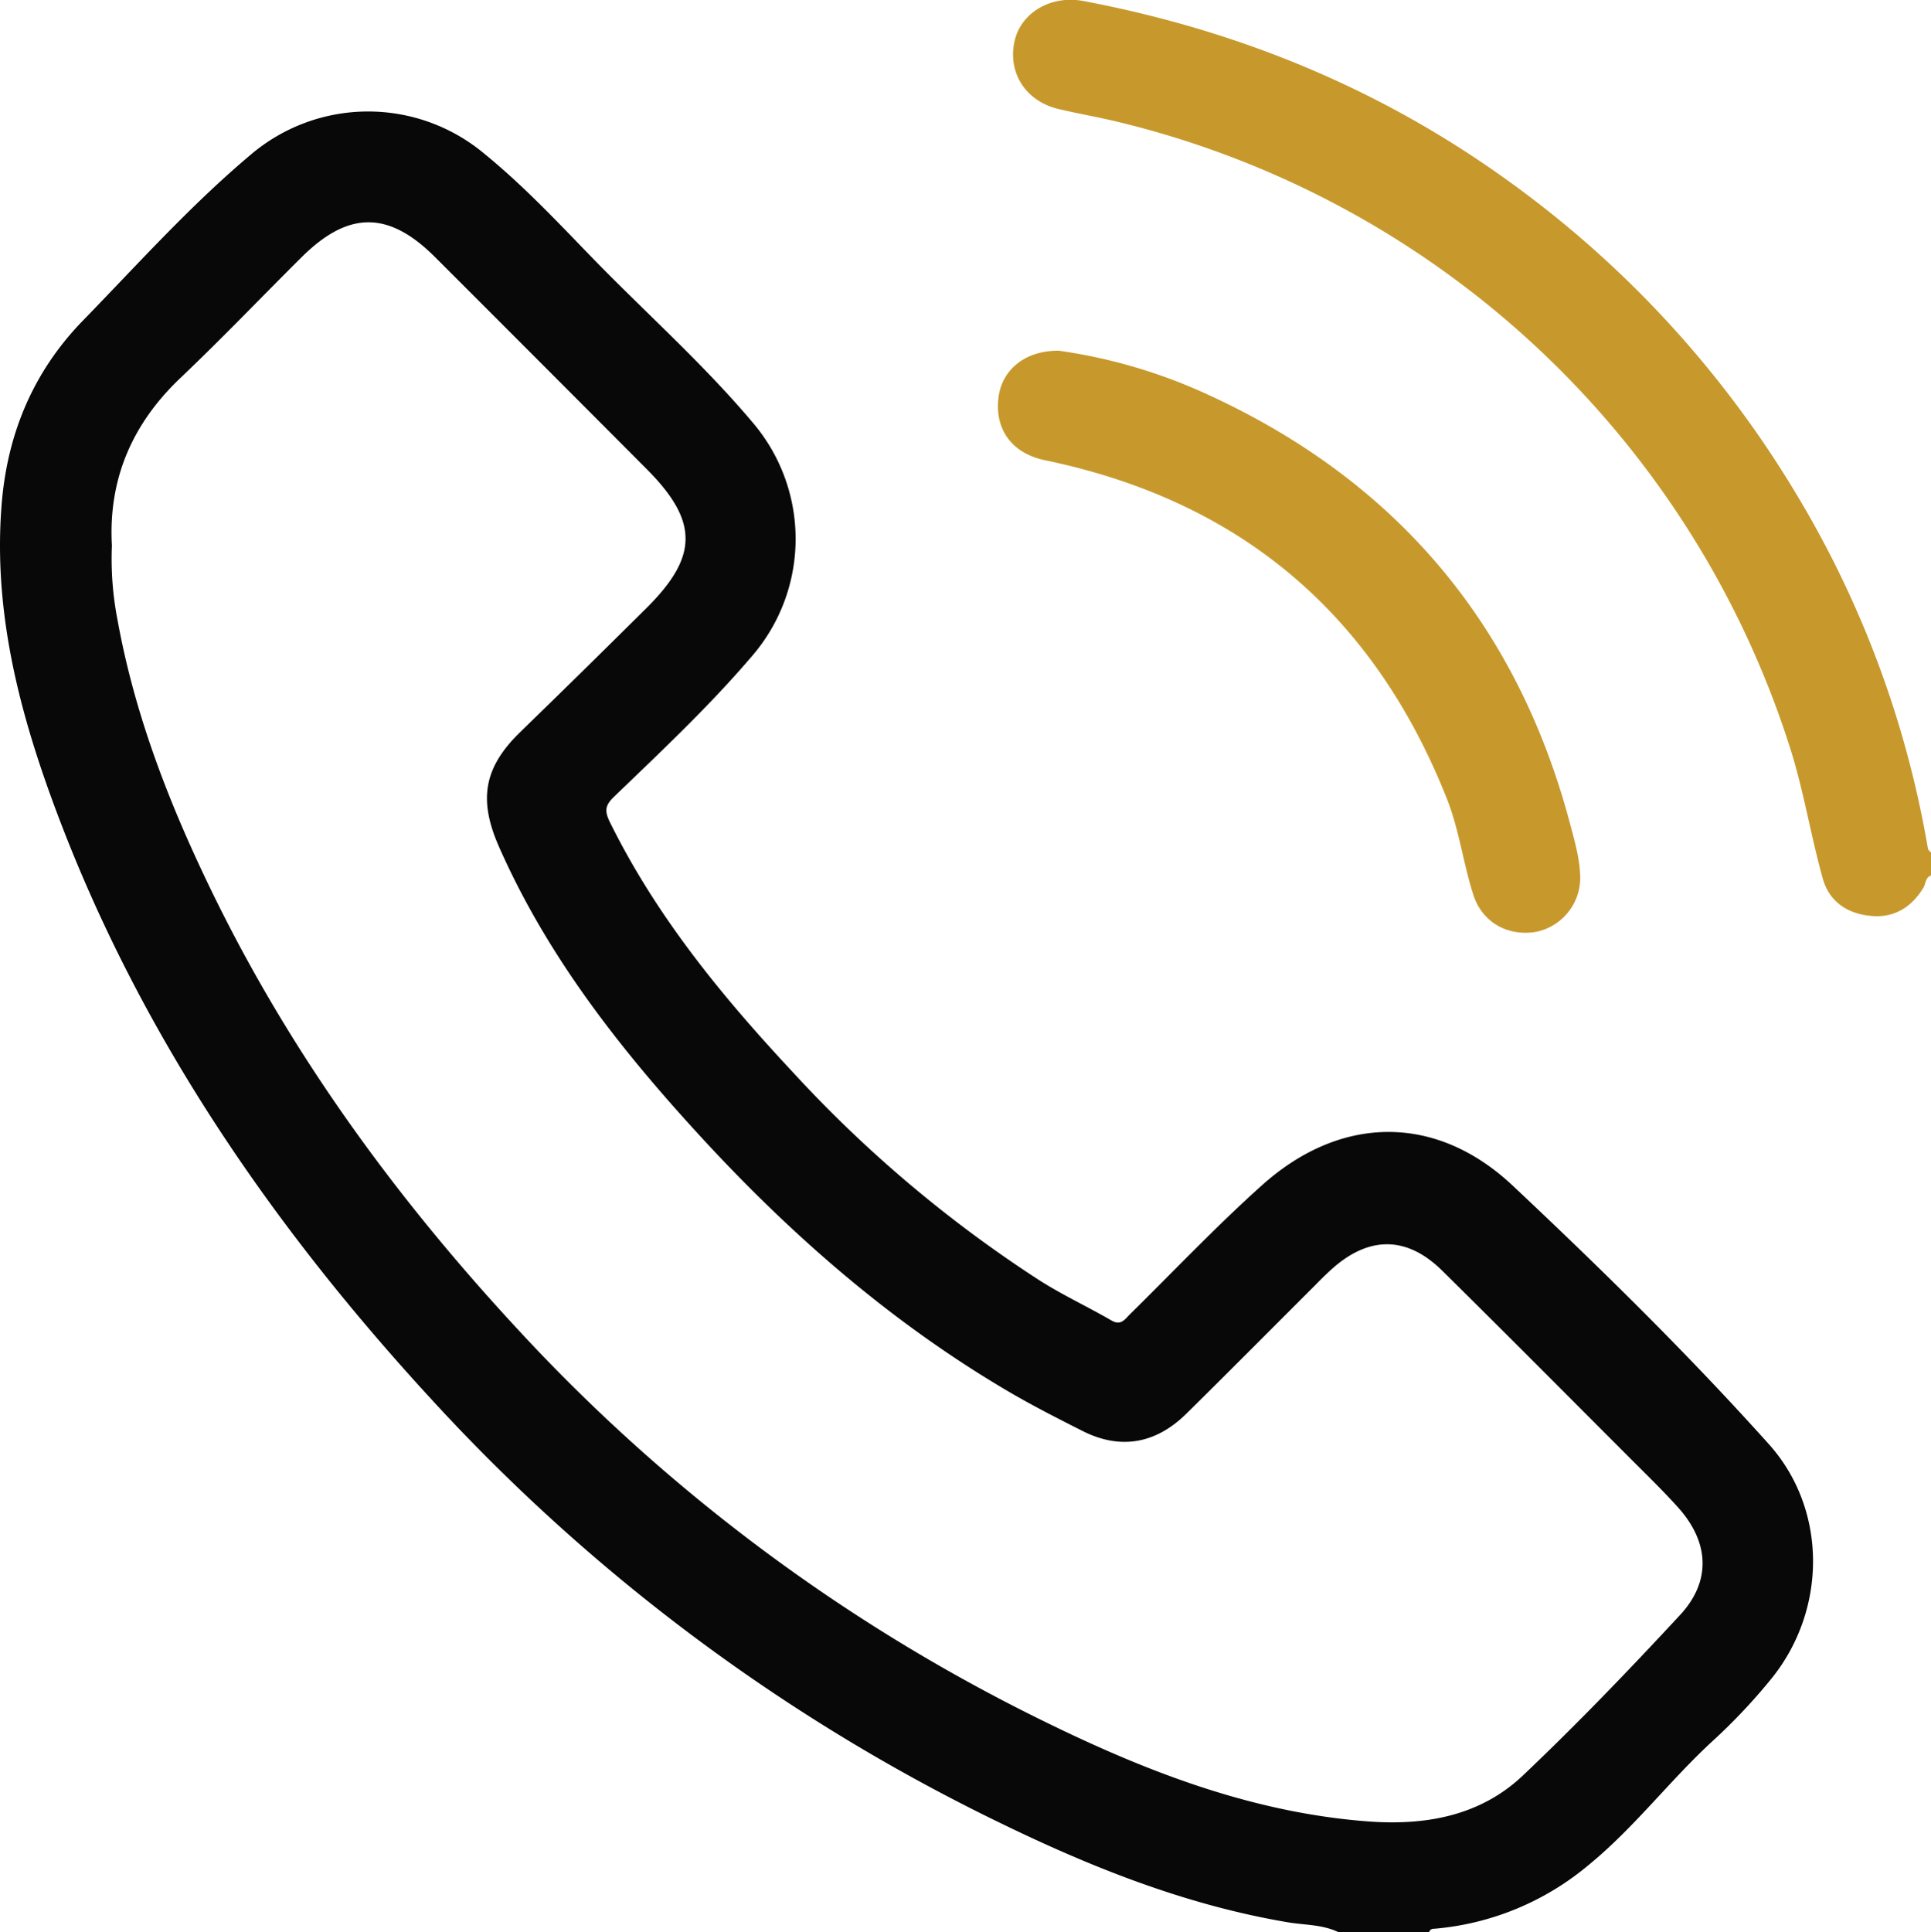
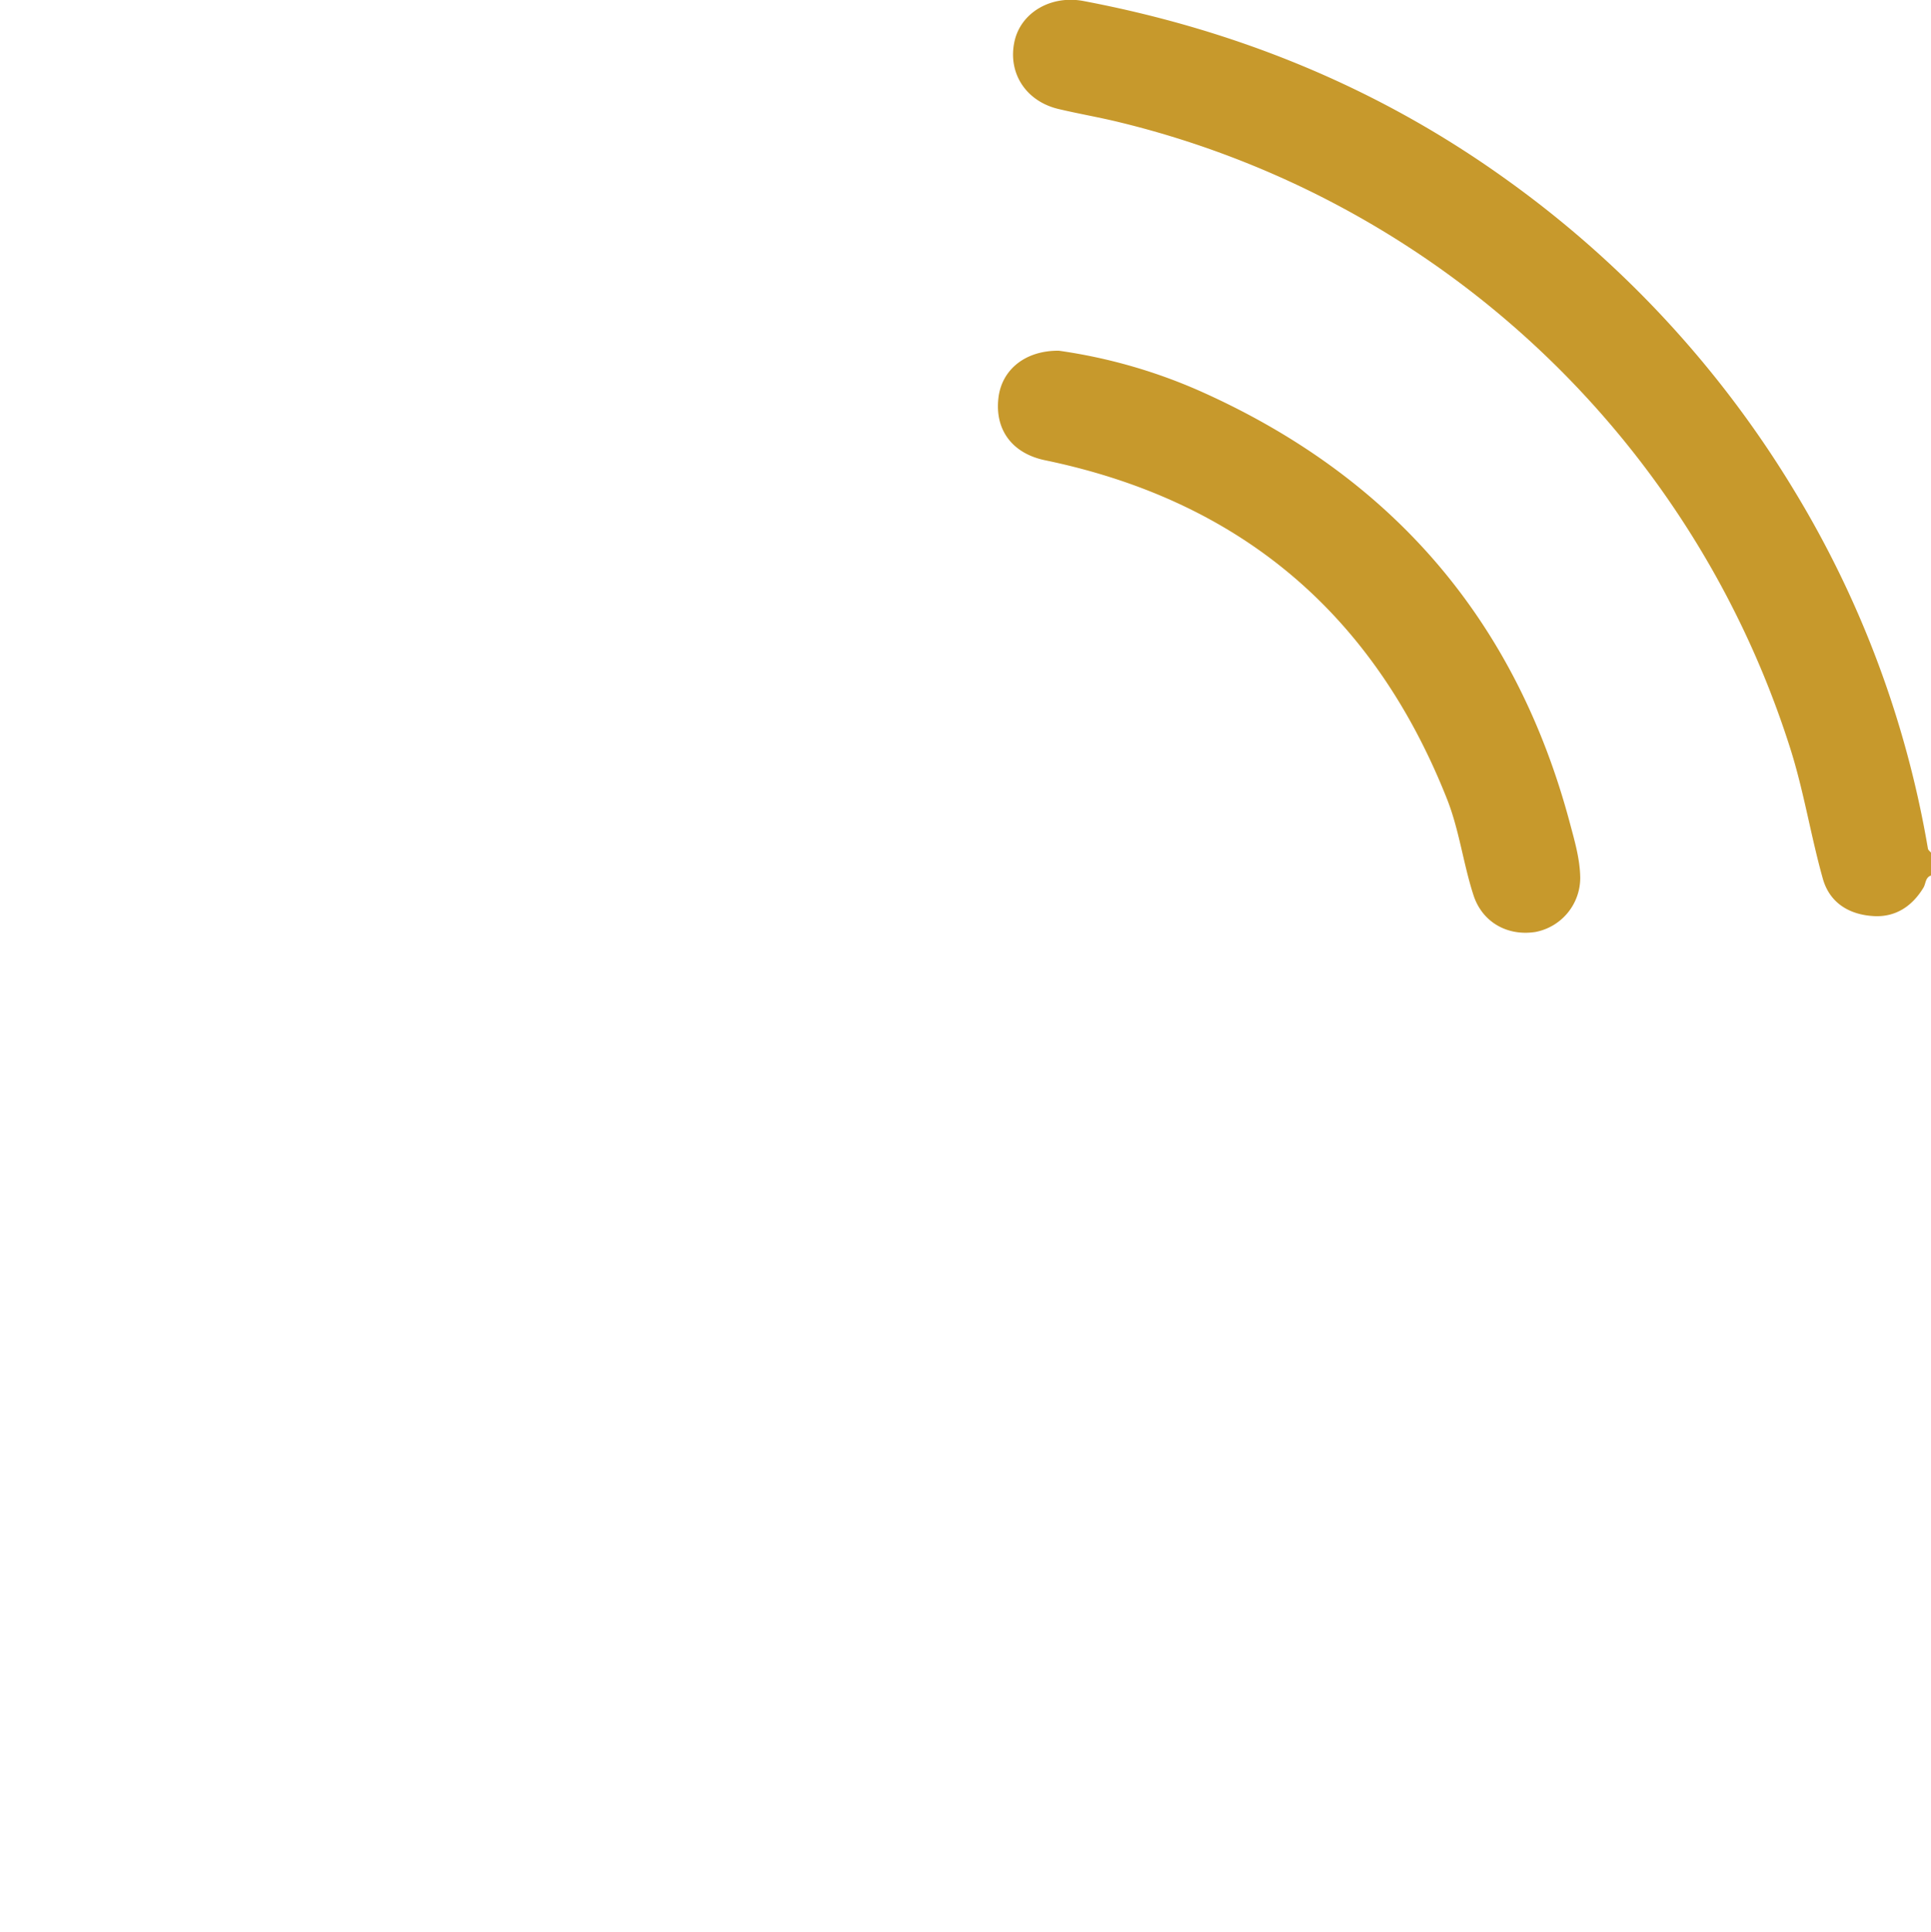
<svg xmlns="http://www.w3.org/2000/svg" viewBox="0 0 377.92 378.13">
  <defs>
    <style>.cls-1{fill:#080808;}.cls-2{fill:#c7992c;}</style>
  </defs>
  <g id="Layer_2" data-name="Layer 2">
    <g id="Layer_1-2" data-name="Layer 1">
-       <path class="cls-1" d="M262,378.13c-3.22-1.58-6.8-1.39-10.2-2-20-3.41-38.62-10.88-56.71-19.72A369.23,369.23,0,0,1,85.62,275.12C53.9,240.88,27.65,203,11.12,159,3.91,139.82-1.26,120.2.27,99.37c1-14.13,6.09-26.51,16-36.68,10.7-11,21-22.5,32.8-32.42a35.44,35.44,0,0,1,45.73-.18c7.36,6,13.89,12.89,20.47,19.7,10.68,11.06,22.27,21.26,32.18,33.06a35.07,35.07,0,0,1-.36,45.64c-8.32,9.75-17.67,18.51-26.88,27.39-1.64,1.57-2,2.63-.91,4.88,9.06,18.41,21.87,34.06,35.74,48.92a249.89,249.89,0,0,0,48.35,40.84c4.54,2.9,9.46,5.17,14.13,7.88,1.88,1.09,2.62-.23,3.62-1.21C229.71,248.75,238,240,247,231.93c15.42-13.81,34.07-14,49.05.08,17.3,16.26,34.27,32.92,50.14,50.6,11.45,12.77,11.4,32.29.6,45.76a113.26,113.26,0,0,1-11.63,12.35c-8.42,7.75-15.37,17-24.26,24.25a54.05,54.05,0,0,1-30.11,12.46c-.51,0-.95.12-1.09.7ZM21.9,106.78A62.32,62.32,0,0,0,23,121.32c3.44,19,10.41,36.71,18.83,53.92,15.41,31.48,35.9,59.47,59.66,85.07a348.47,348.47,0,0,0,100.94,75.6c20.62,10.25,41.83,18.71,65.13,20.51,11.31.87,22.09-1,30.52-9,10.61-10.07,20.77-20.64,30.72-31.37,6.18-6.66,5.73-14.31-.44-21.13-3.05-3.38-6.33-6.55-9.54-9.77-12.18-12.19-24.32-24.42-36.59-36.52-6.9-6.79-14.29-6.8-21.53-.33-1.1,1-2.14,2-3.18,3.08-8.45,8.43-16.86,16.91-25.36,25.29-6,5.9-12.93,7.06-20.22,3.39-5.14-2.59-10.29-5.21-15.24-8.15-22.62-13.4-42.19-30.52-59.89-49.83-15.59-17-29.71-35-39.13-56.33-4.11-9.31-3-15.6,4.24-22.6q12.45-12.09,24.76-24.32c10-10,10-16.87-.08-27Q105.91,71.06,85.14,50.31c-9.09-9.08-16.94-9.08-26.09,0-7.94,7.89-15.69,16-23.8,23.71C25.75,83.07,21.18,93.93,21.9,106.78Z" />
      <path class="cls-2" d="M377.92,171.33c-1.12.38-1,1.57-1.47,2.36-2.22,3.68-5.49,5.81-9.7,5.58-4.73-.25-8.64-2.5-10-7.32-2.38-8.48-3.73-17.22-6.42-25.64A183.1,183.1,0,0,0,219.41,24c-4-1-8.15-1.7-12.21-2.66-6.43-1.51-10-7.06-8.65-13.24,1.26-5.7,7.19-9.08,13.46-7.91C242.07,5.88,269.75,17.16,294.63,35a205.42,205.42,0,0,1,56.69,61.28,199,199,0,0,1,26,69.79c.05.29.4.53.61.79Z" />
      <path class="cls-2" d="M207.23,68.63a104.33,104.33,0,0,1,28.31,8.2c37.18,16.77,61.23,44.84,71.73,84.33.91,3.41,1.92,6.86,2,10.45a10.79,10.79,0,0,1-8.73,10.76c-5.5.88-10.44-1.89-12.16-7.19-2-6.16-2.77-12.68-5.15-18.74C268.9,120.19,242.78,98,204.55,90.07c-6.43-1.33-9.85-5.93-9.15-12.13C196,72.44,200.55,68.57,207.23,68.63Z" />
    </g>
  </g>
</svg>